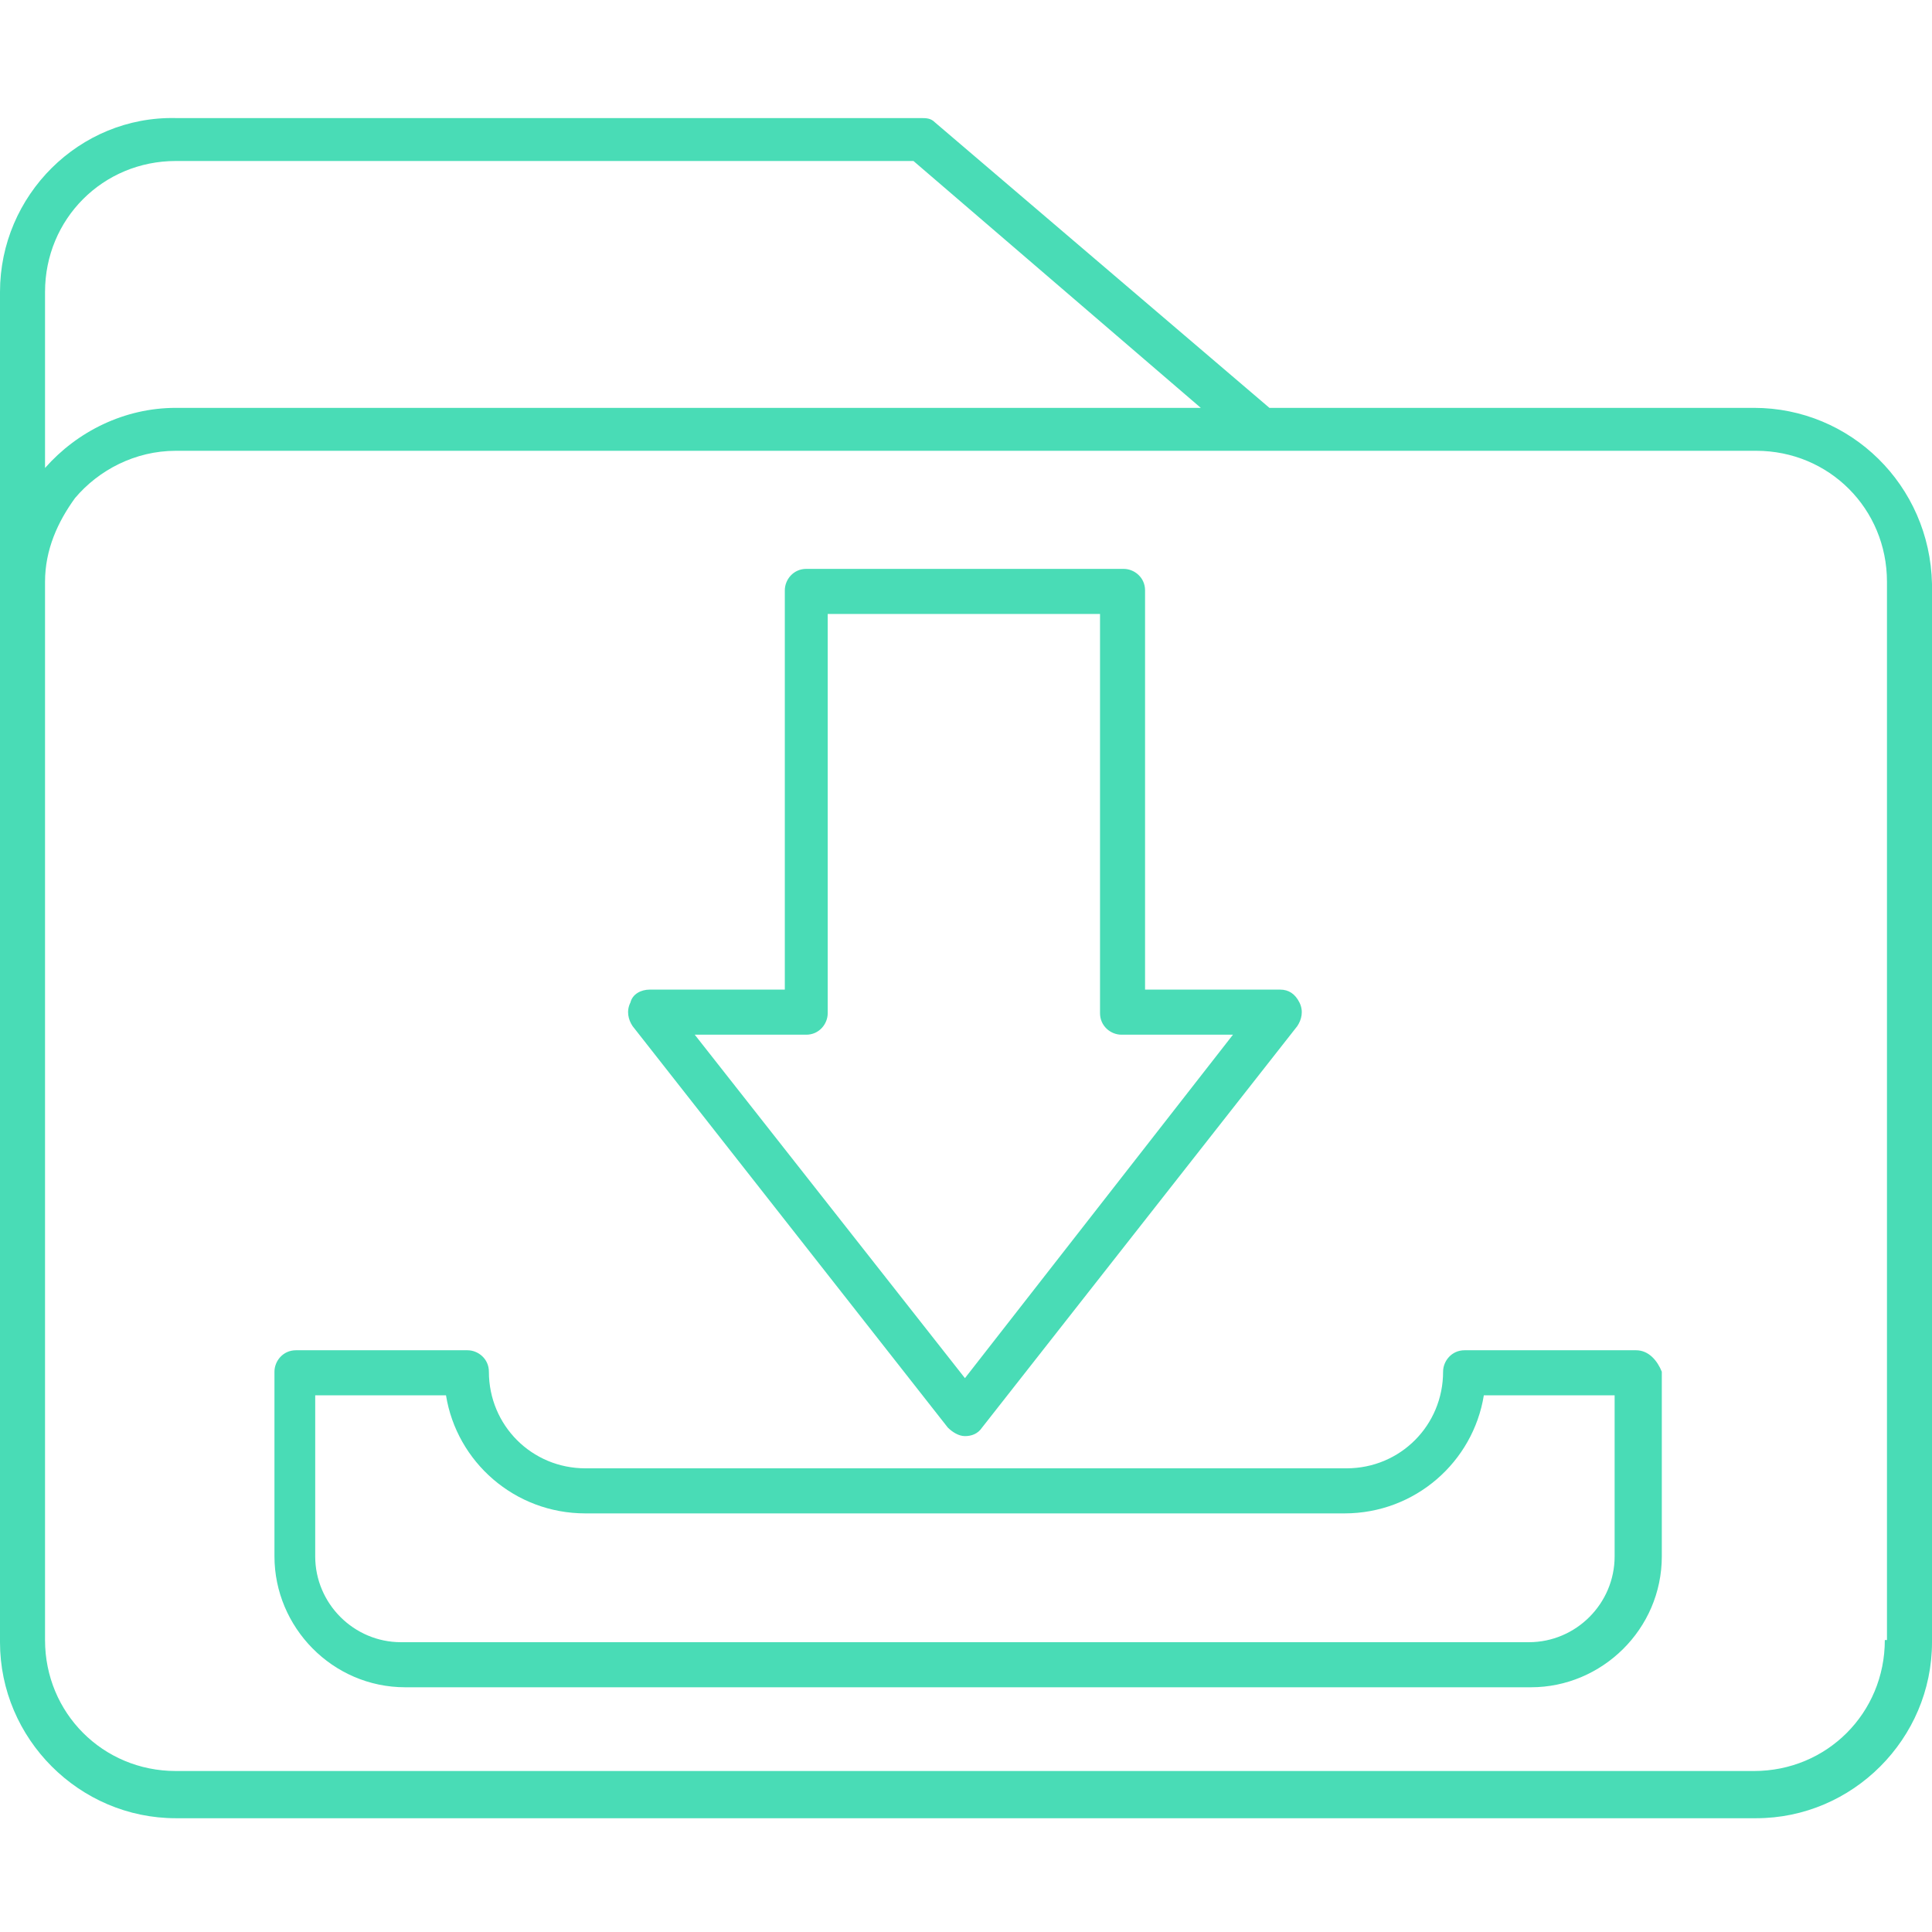
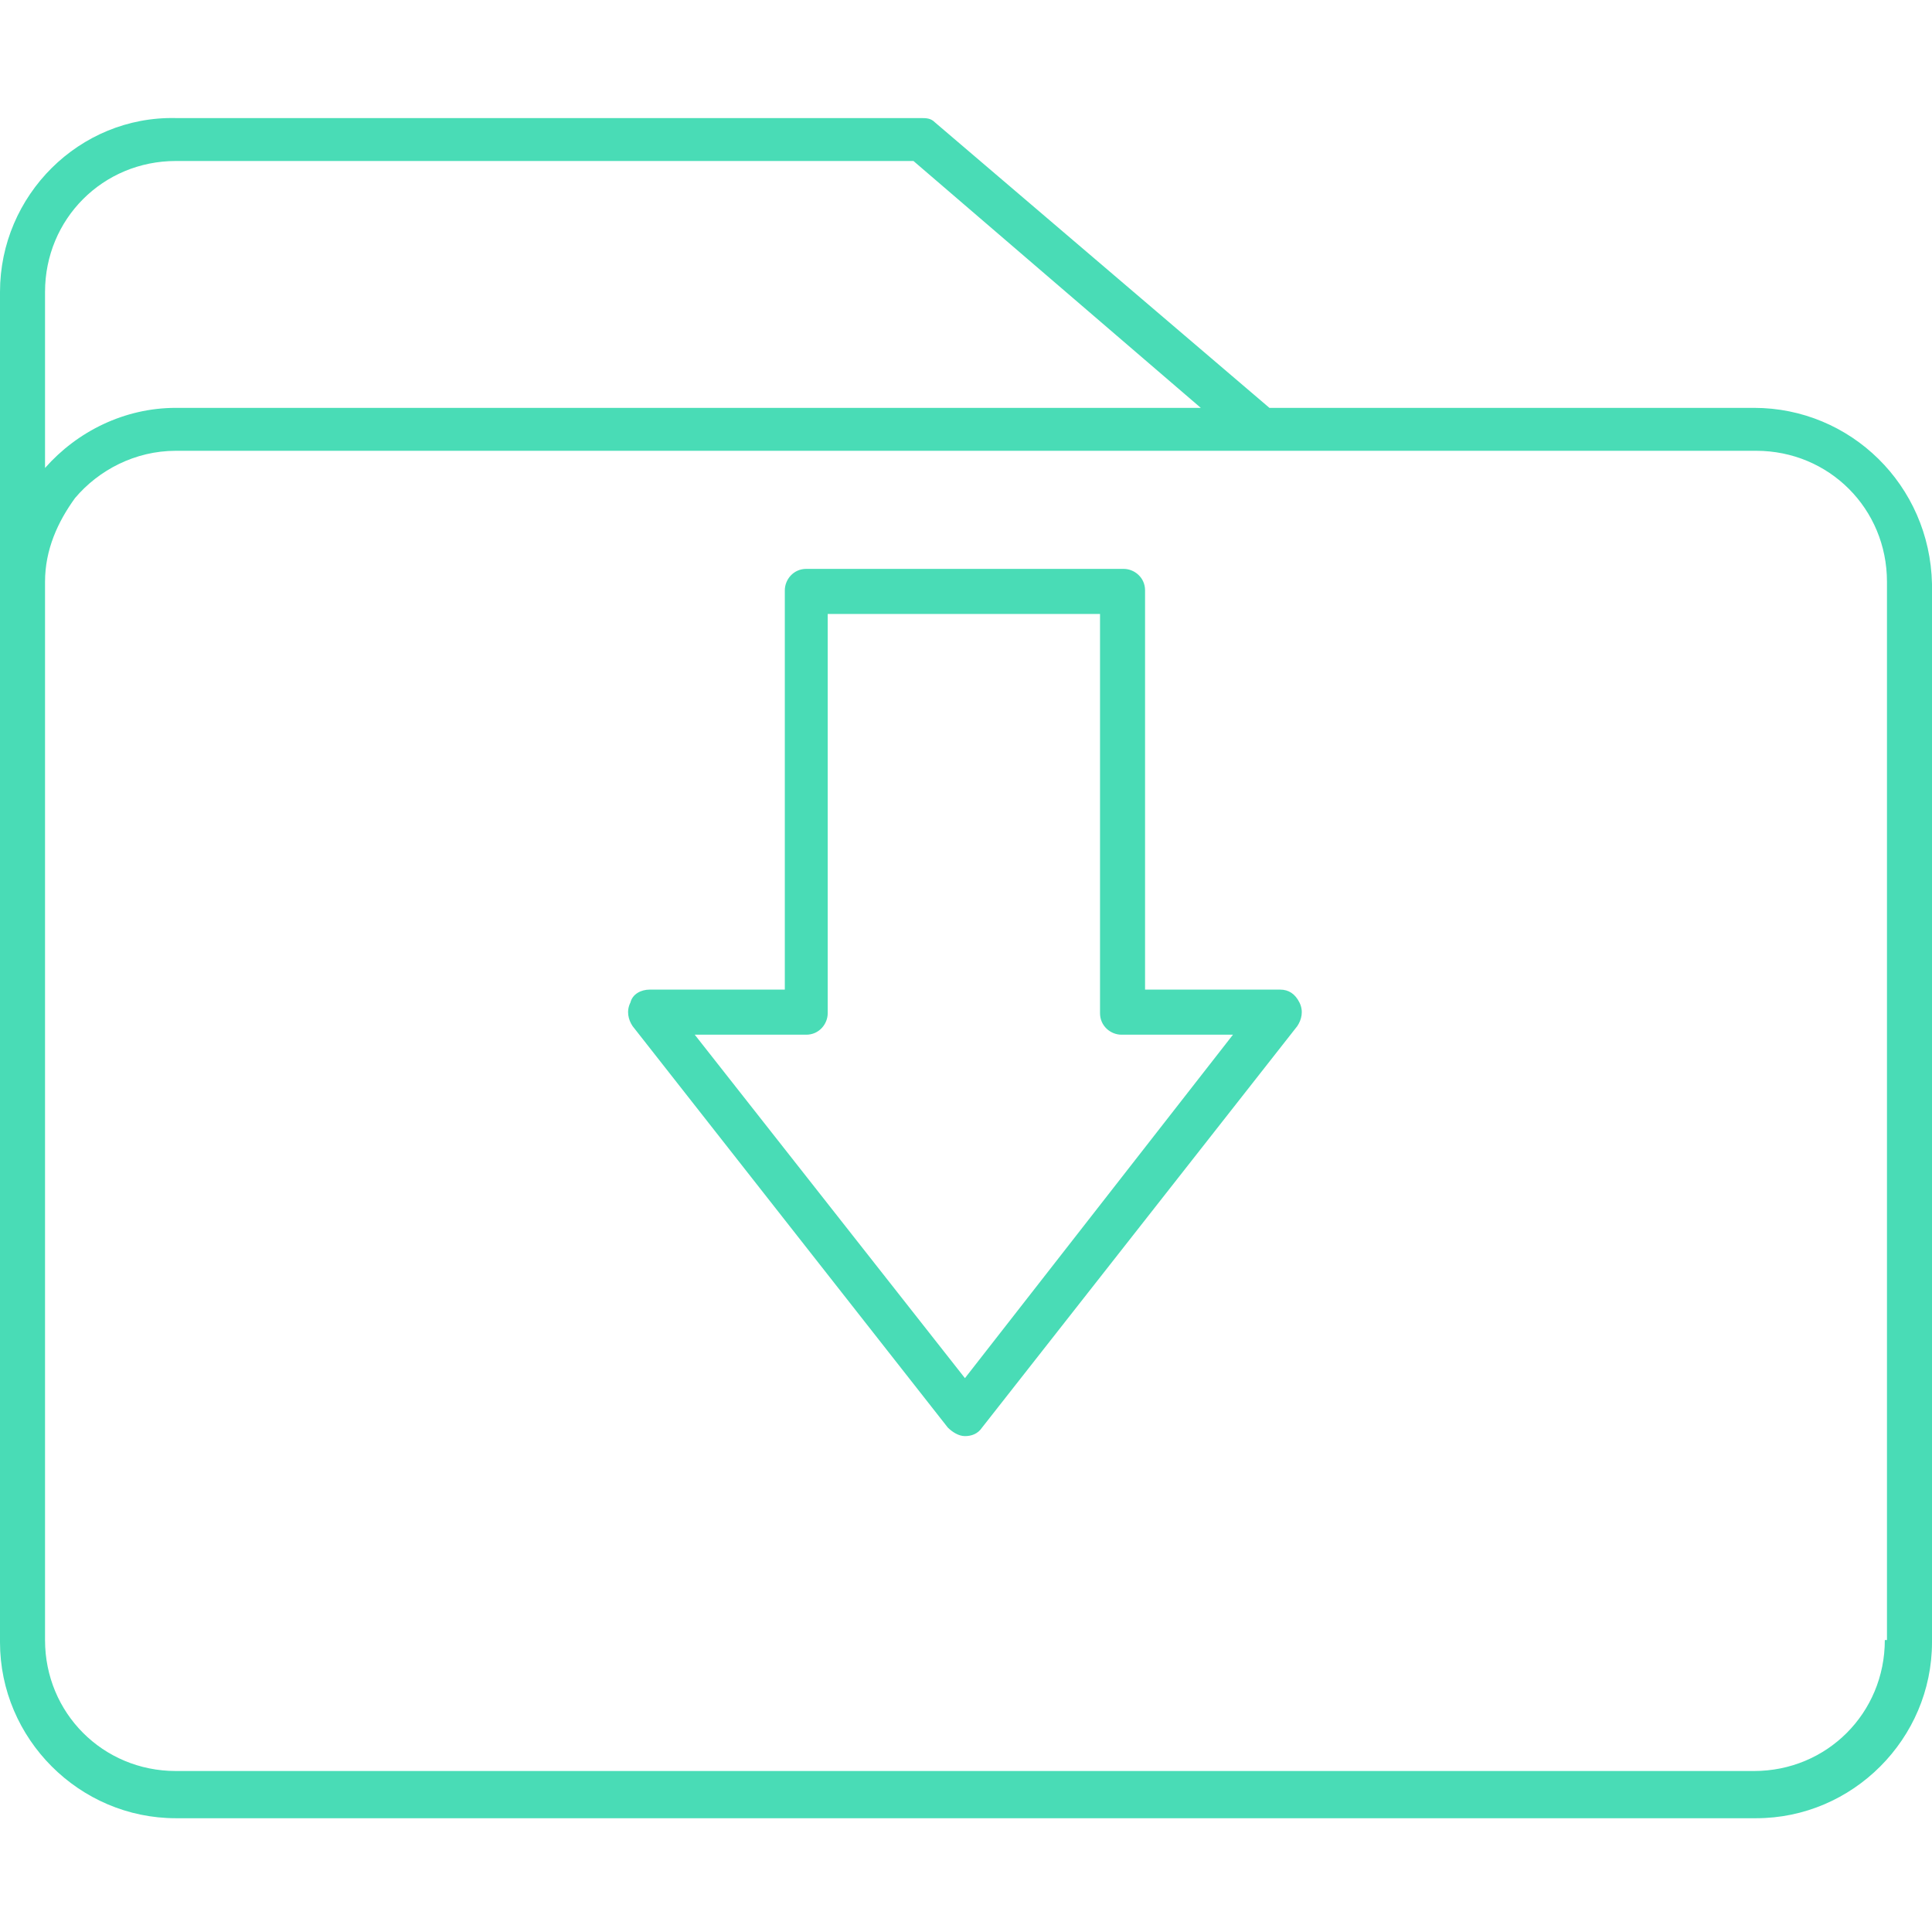
<svg xmlns="http://www.w3.org/2000/svg" width="100" height="100" viewBox="0 0 100 100" fill="none">
  <path d="M97.558 84.889C97.558 88.667 94.562 91.667 90.788 91.667H9.101C5.327 91.667 2.331 88.667 2.331 84.889V30.111C2.331 28.444 2.997 27 3.885 25.778C5.105 24.333 6.992 23.333 9.101 23.333H90.899C94.673 23.333 97.669 26.333 97.669 30.111V84.889H97.558ZM2.331 15.111C2.331 11.333 5.327 8.333 9.101 8.333H47.281L62.153 21.111H9.101C6.437 21.111 3.996 22.333 2.331 24.222V15.111ZM90.788 21.111H65.705L48.391 6.333C48.169 6.111 47.947 6.111 47.614 6.111H9.101C4.107 6 0 10.111 0 15.111V30.222V85C0 90 4.107 94.111 9.101 94.111H90.899C95.894 94.111 100 90 100 85V30.222C99.889 25.111 95.782 21.111 90.788 21.111Z" fill="#49DCB6" />
  <path d="M41.732 53.556C42.398 53.556 42.842 53 42.842 52.444V31.778H56.937V52.444C56.937 53.111 57.492 53.556 58.047 53.556H63.818L49.945 71.333L35.96 53.556H41.732ZM49.057 73.889C49.279 74.111 49.612 74.333 49.945 74.333C50.278 74.333 50.611 74.222 50.833 73.889L67.148 53.111C67.37 52.778 67.481 52.333 67.259 51.889C67.037 51.444 66.704 51.222 66.26 51.222H59.268V30.556C59.268 29.889 58.713 29.445 58.158 29.445H41.732C41.066 29.445 40.622 30 40.622 30.556V51.222H33.63C33.186 51.222 32.742 51.444 32.631 51.889C32.409 52.333 32.52 52.778 32.742 53.111L49.057 73.889Z" fill="#49DCB6" />
-   <path d="M83.573 80.556C83.573 83 81.576 85 79.134 85H20.754C18.313 85 16.315 83 16.315 80.556V72.222H23.085C23.64 75.667 26.637 78.333 30.299 78.333H69.589C73.252 78.333 76.248 75.667 76.803 72.222H83.573V80.556ZM84.683 69.889H75.804C75.138 69.889 74.694 70.445 74.694 71C74.694 73.778 72.475 76 69.7 76H30.299C27.525 76 25.305 73.778 25.305 71C25.305 70.333 24.75 69.889 24.195 69.889H15.316C14.65 69.889 14.206 70.445 14.206 71V80.556C14.206 84.222 17.203 87.333 20.976 87.333H79.245C82.907 87.333 86.015 84.333 86.015 80.556V71C85.793 70.445 85.349 69.889 84.683 69.889Z" fill="#49DCB6" />
</svg>